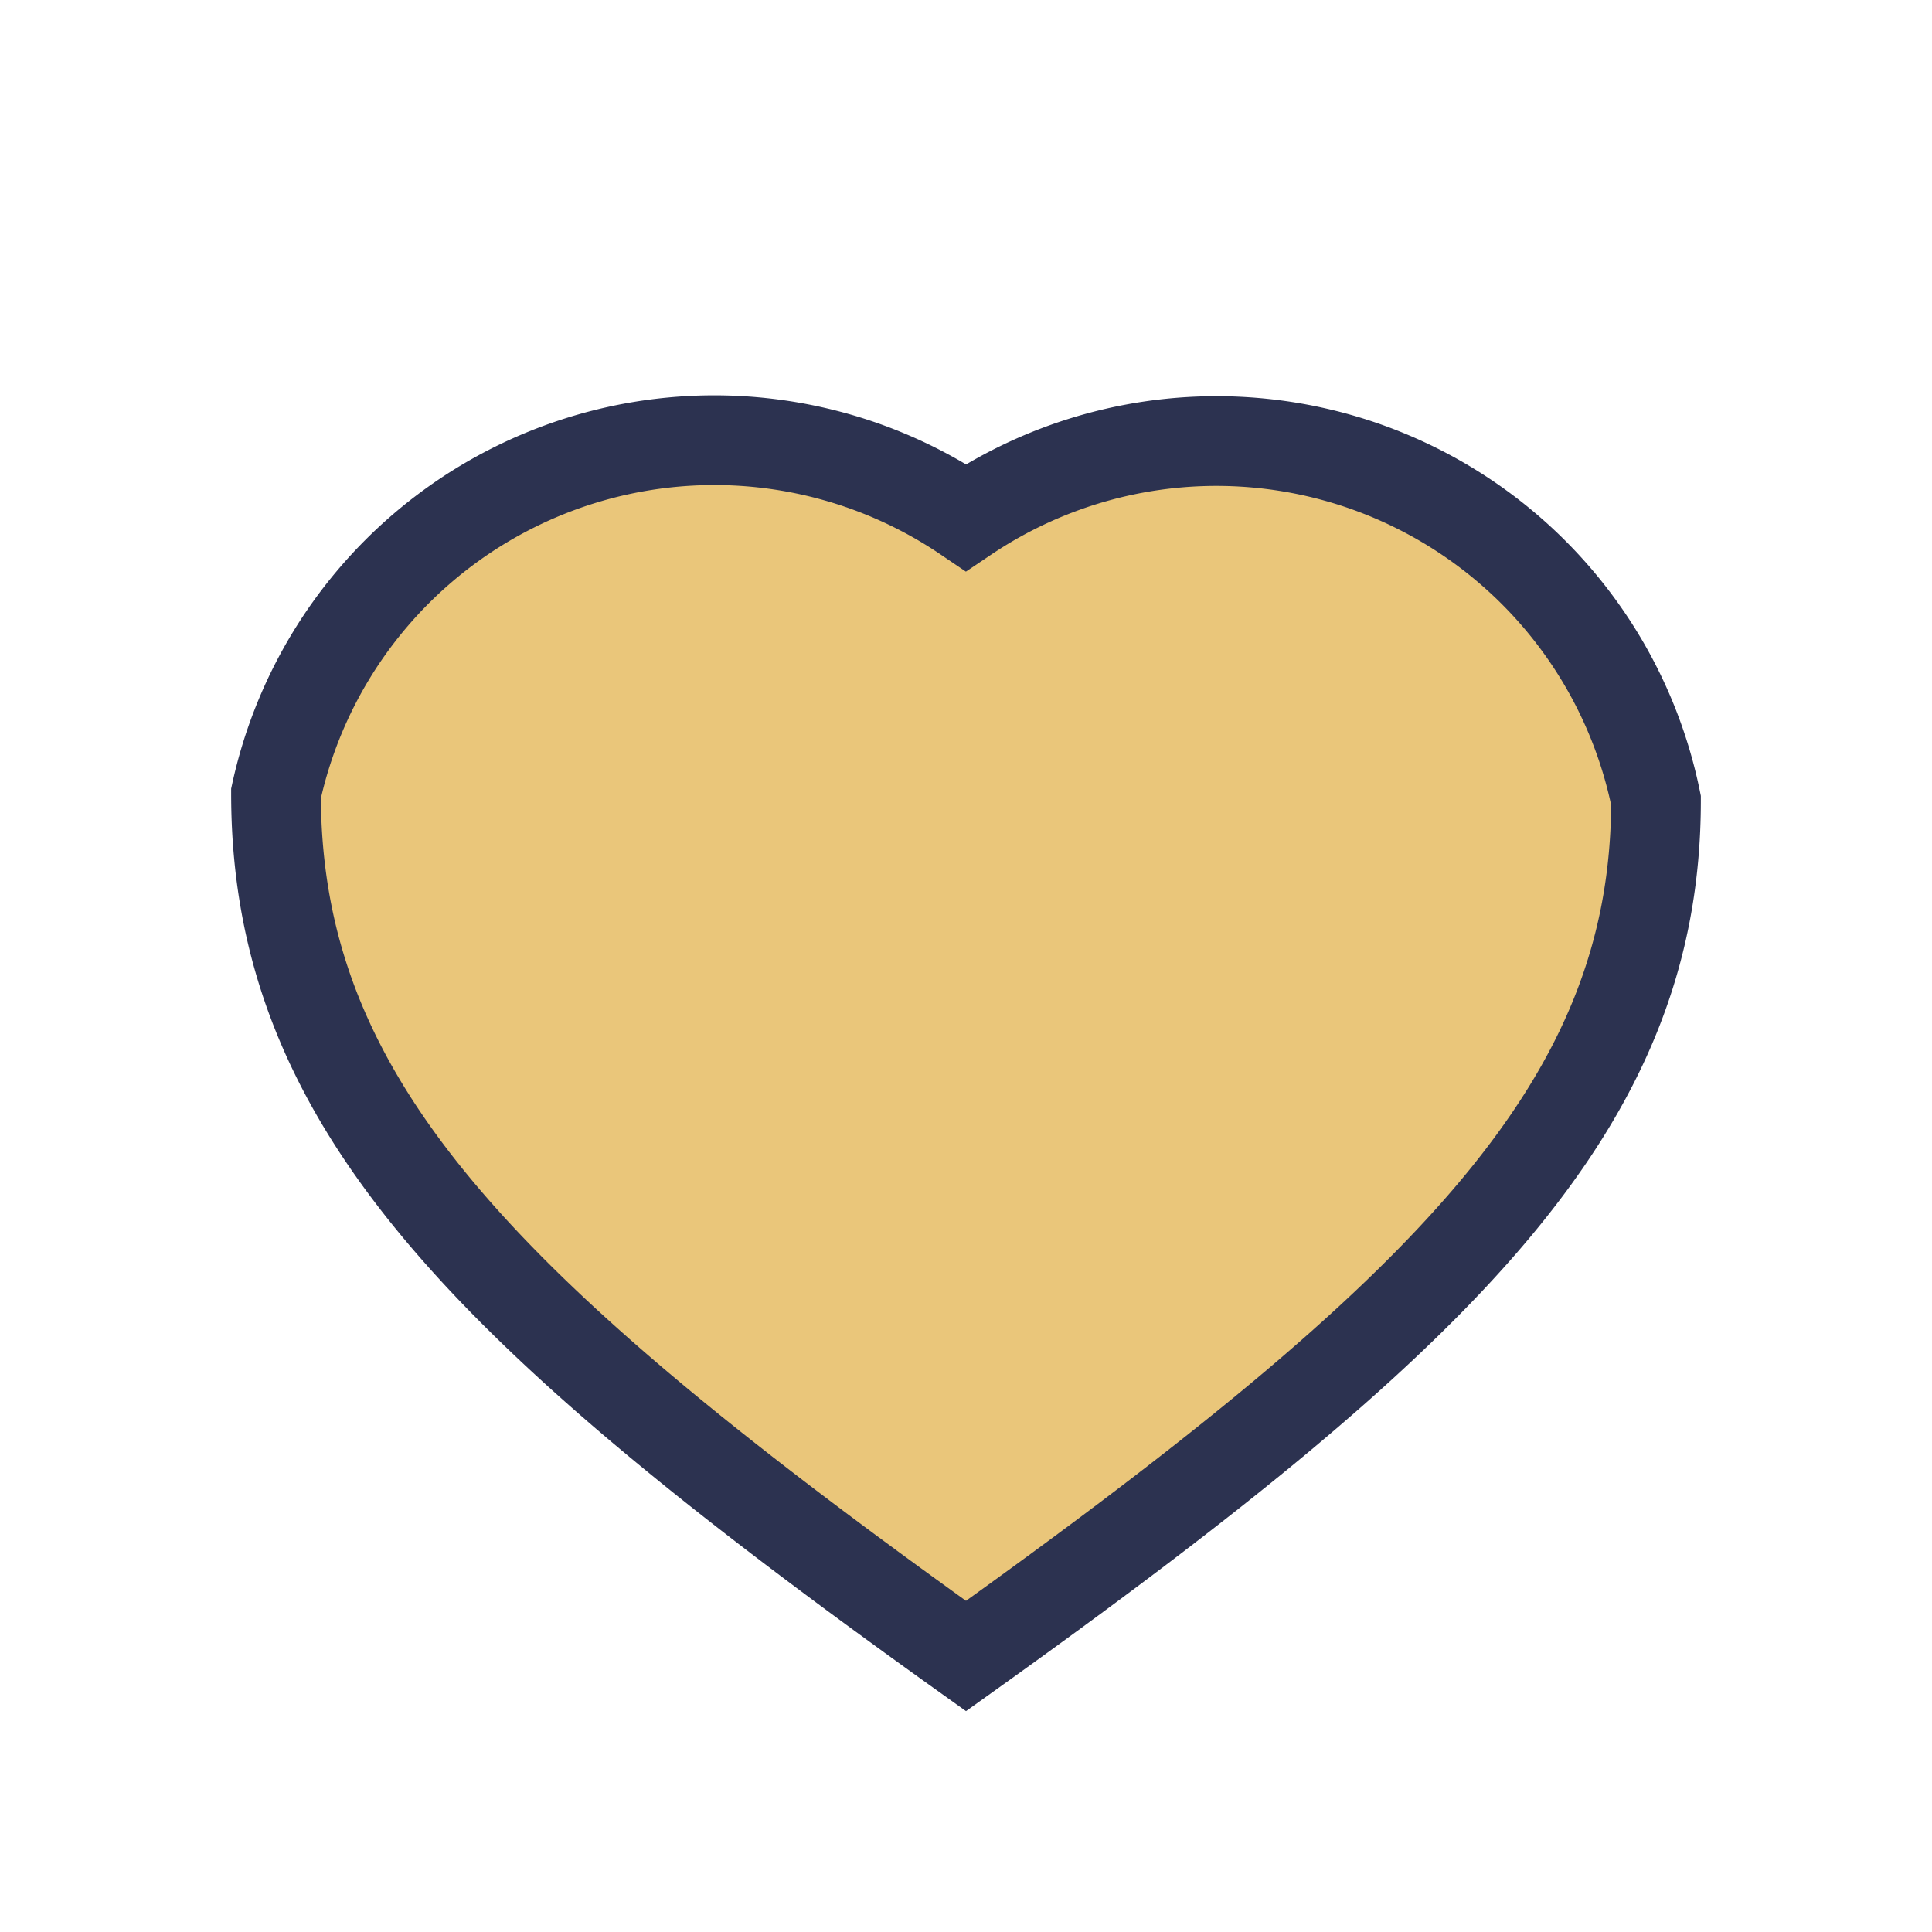
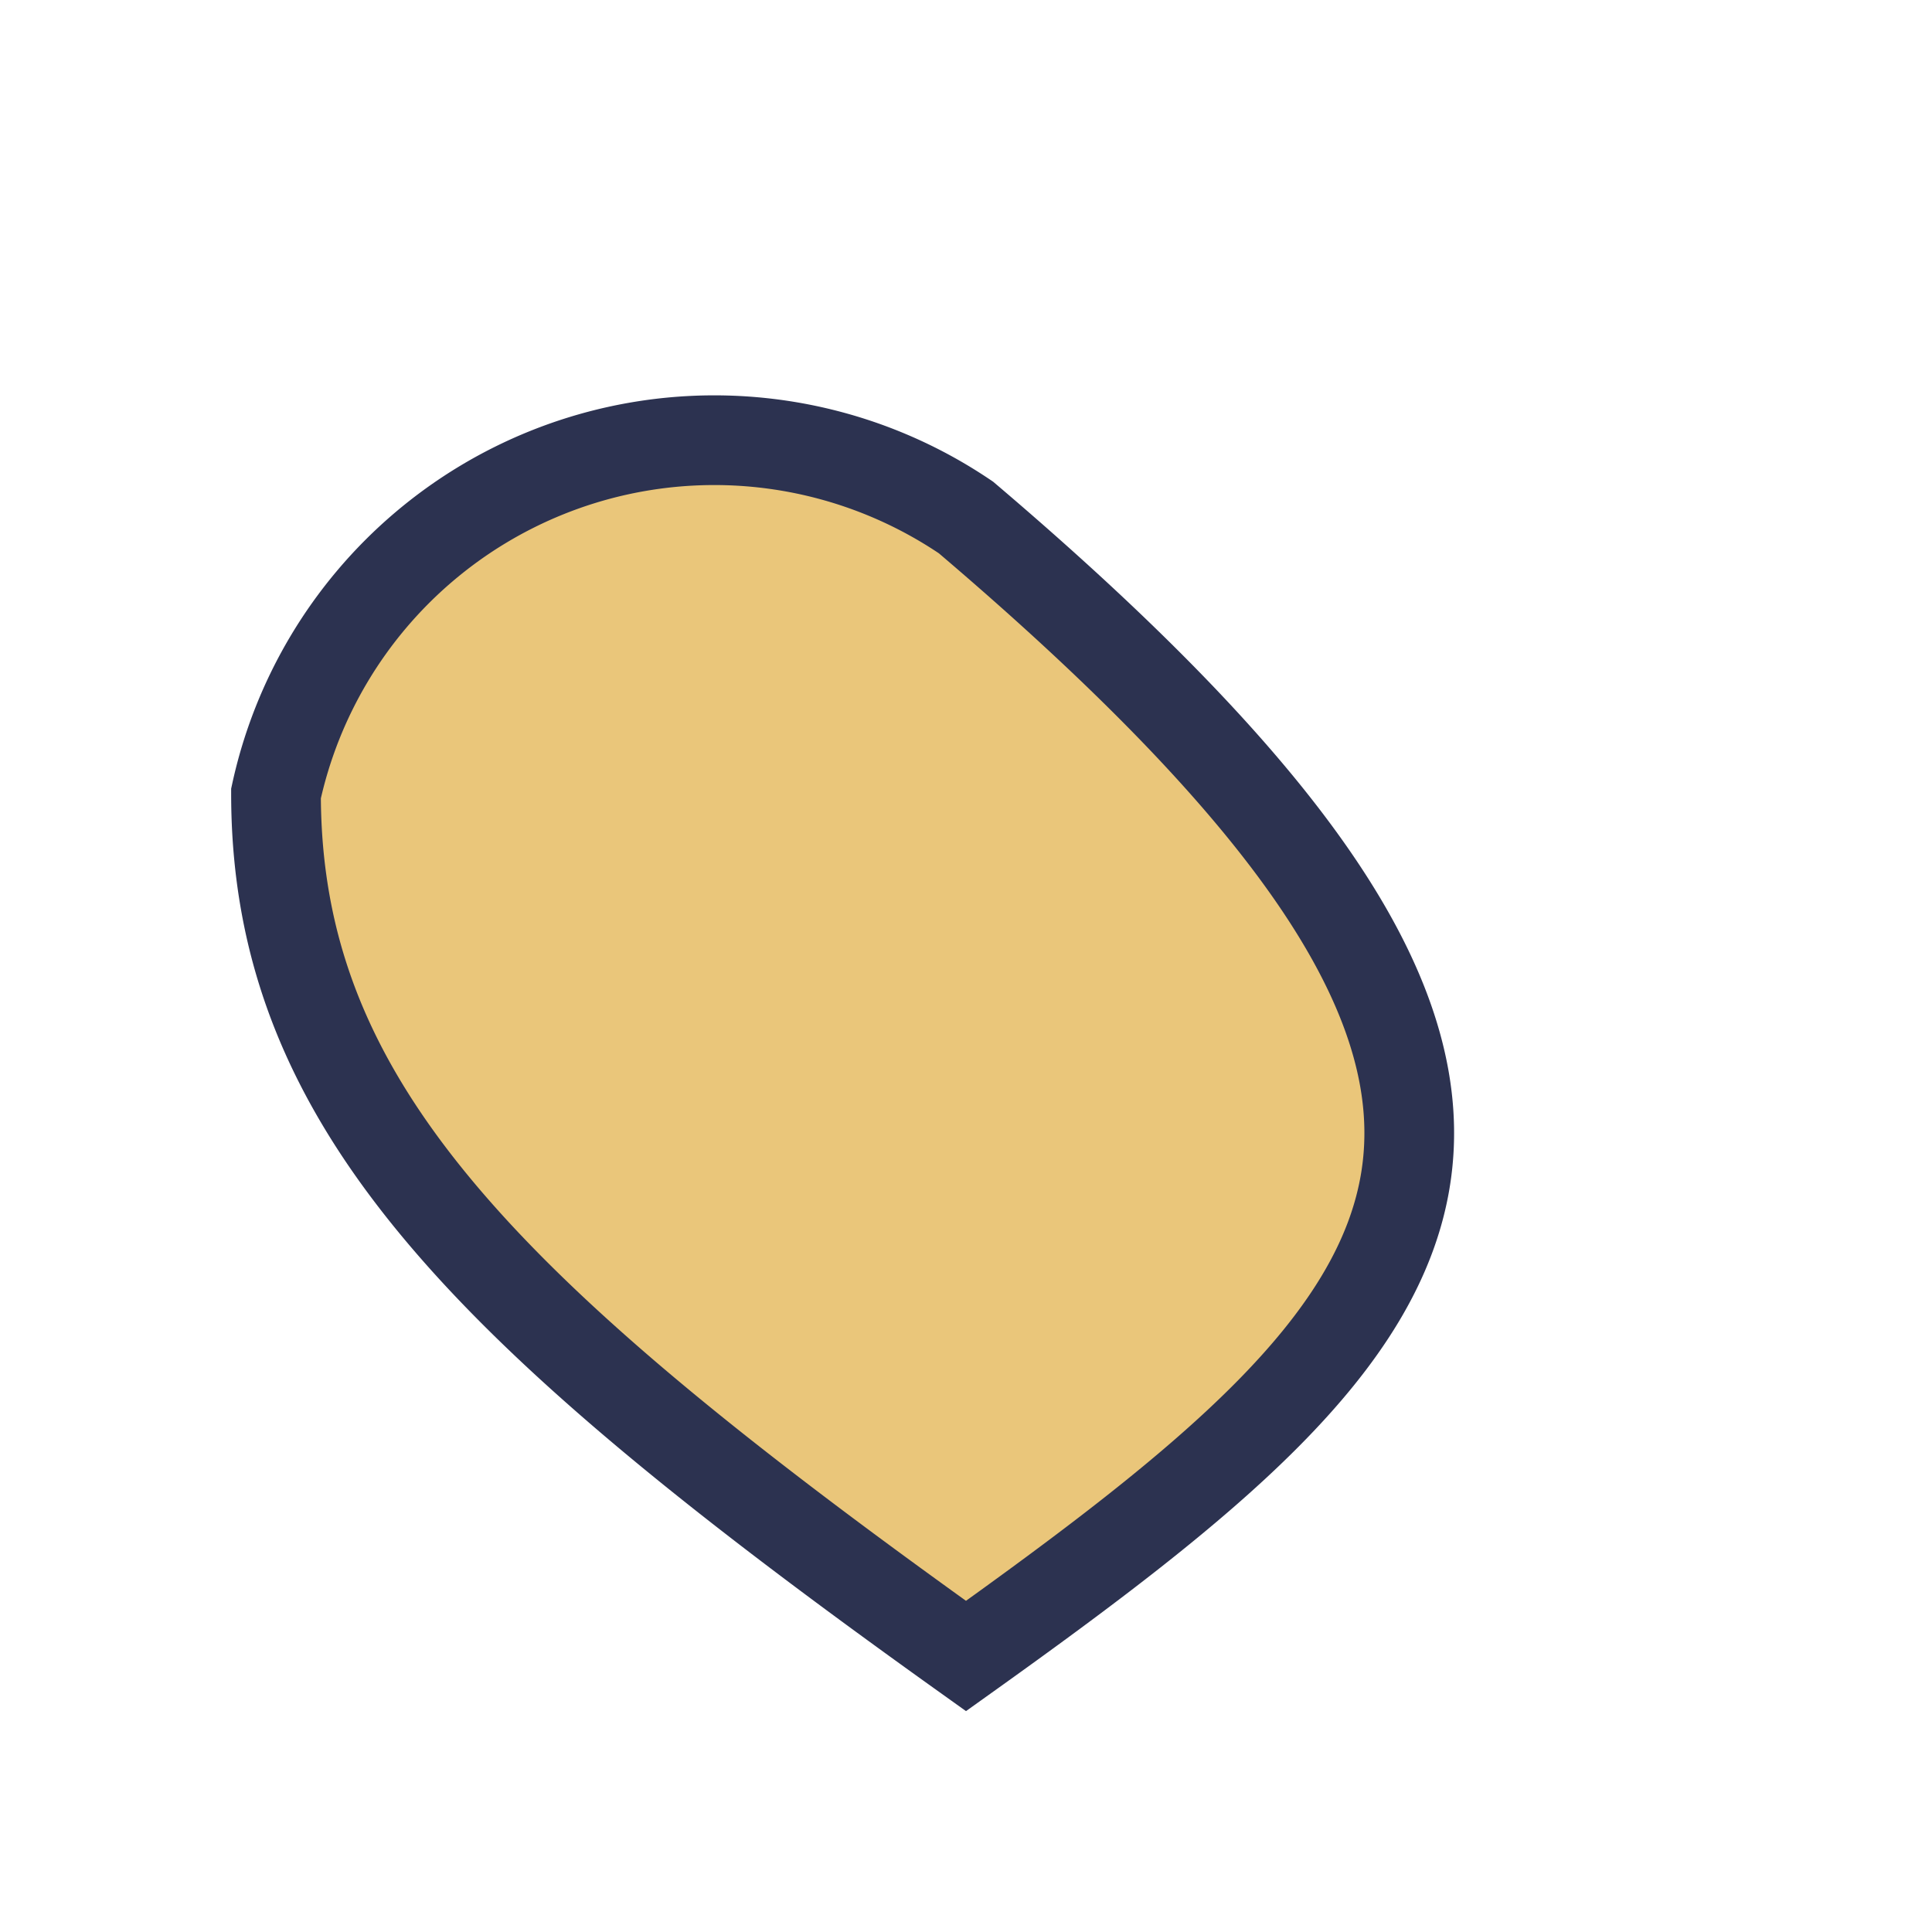
<svg xmlns="http://www.w3.org/2000/svg" width="28" height="28" viewBox="0 0 28 28">
-   <path d="M14 24c-7-5-10-8-10-12.5A6.5 6.5 0 0 1 14 7.5a6.5 6.5 0 0 1 10 4.1C24 16 21 19 14 24z" fill="#EAC67A" stroke="#2C3250" stroke-width="1.3" />
+   <path d="M14 24c-7-5-10-8-10-12.5A6.5 6.5 0 0 1 14 7.5C24 16 21 19 14 24z" fill="#EAC67A" stroke="#2C3250" stroke-width="1.3" />
</svg>